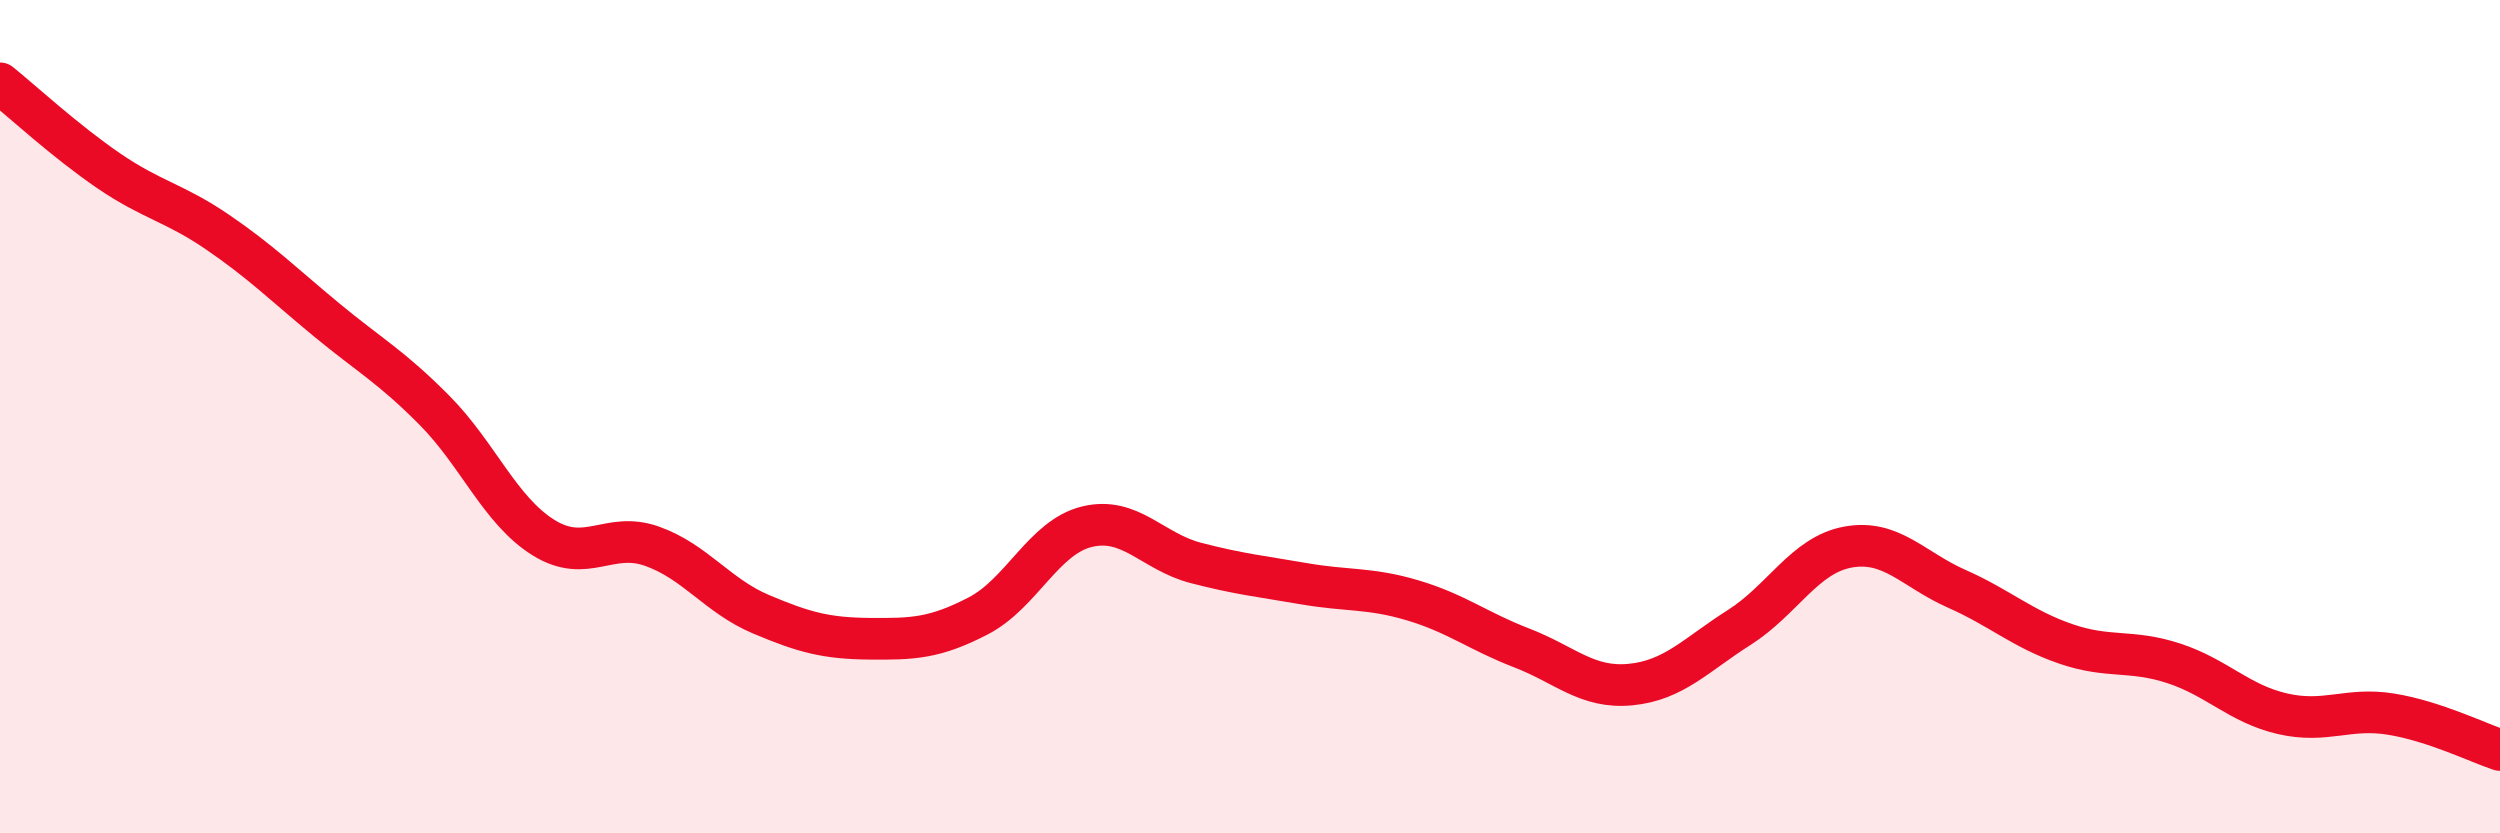
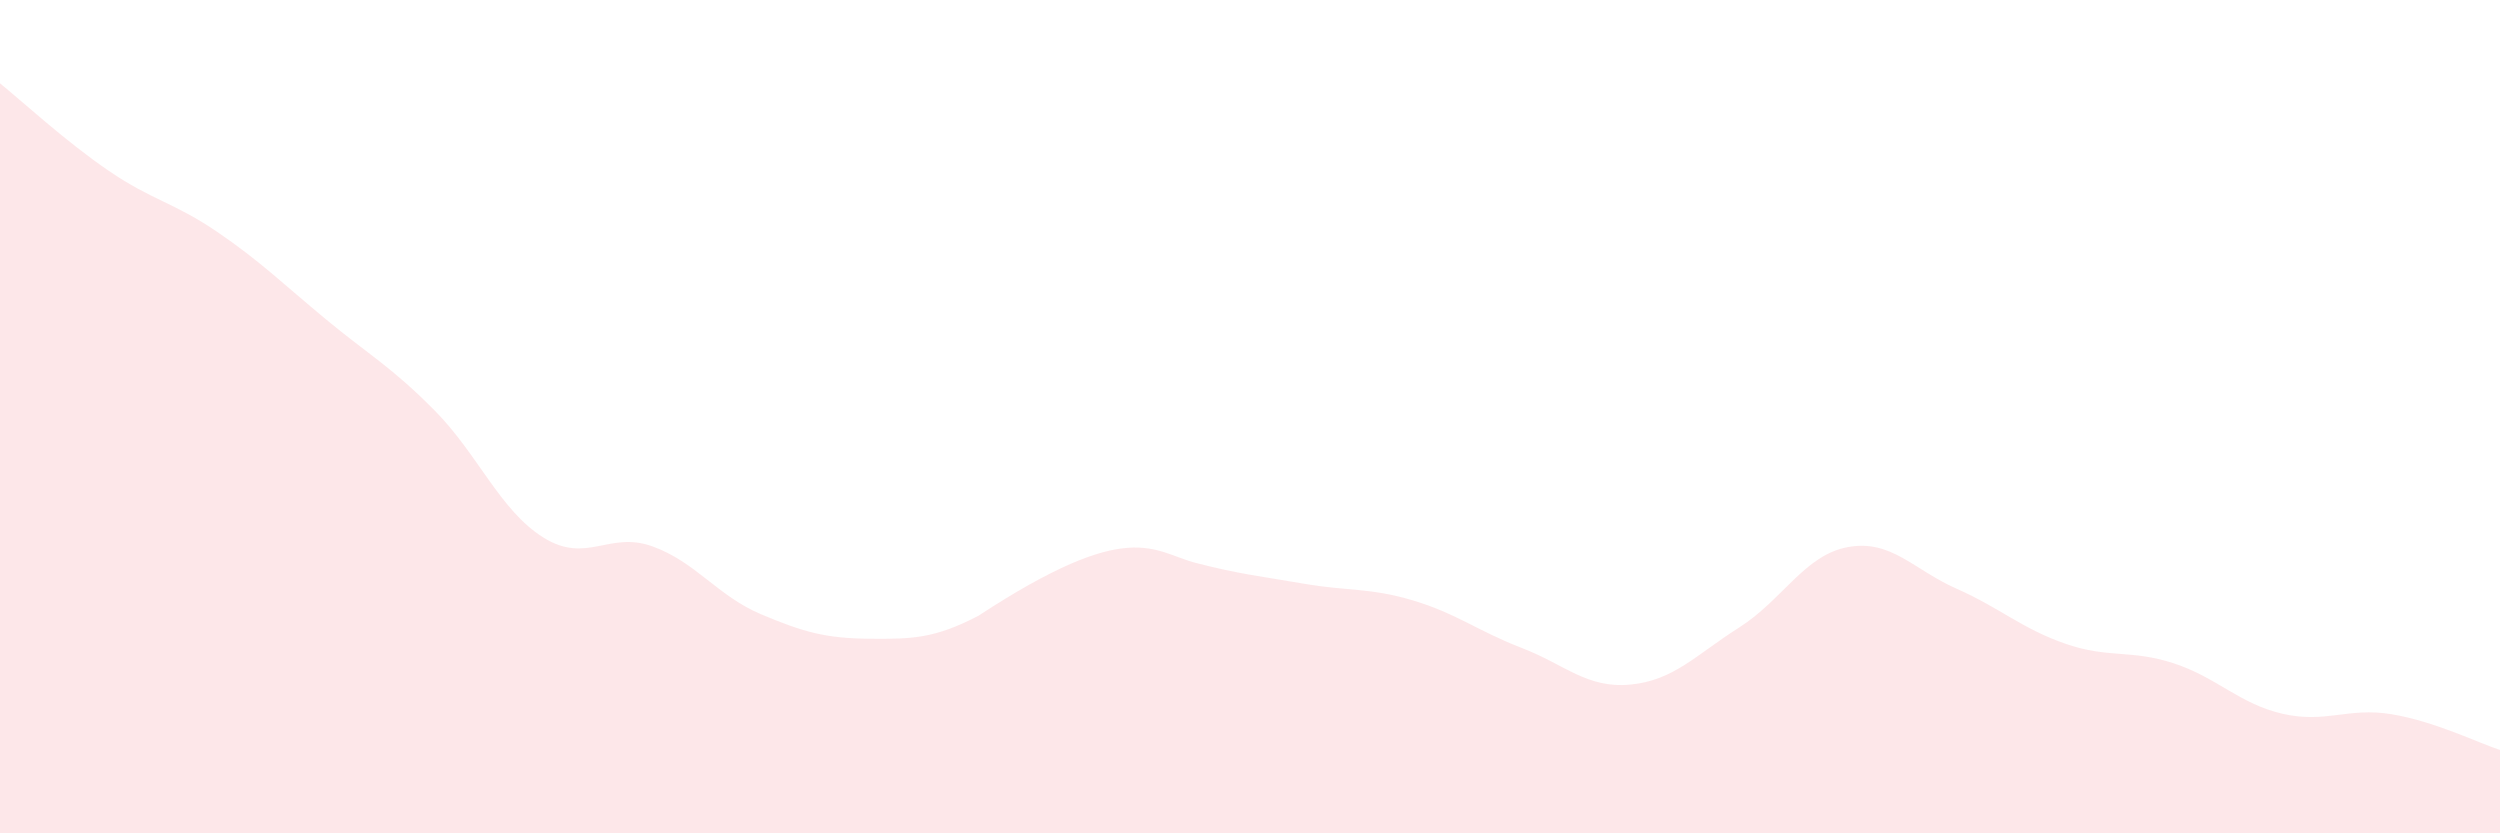
<svg xmlns="http://www.w3.org/2000/svg" width="60" height="20" viewBox="0 0 60 20">
-   <path d="M 0,2 C 0.52,2.42 1.57,3.39 2.61,4.1 C 3.65,4.81 4.18,4.86 5.22,5.57 C 6.26,6.28 6.79,6.81 7.83,7.67 C 8.87,8.53 9.39,8.8 10.43,9.85 C 11.47,10.9 12,12.25 13.04,12.9 C 14.08,13.55 14.61,12.74 15.65,13.11 C 16.69,13.48 17.22,14.3 18.26,14.74 C 19.3,15.18 19.83,15.32 20.87,15.33 C 21.91,15.34 22.44,15.32 23.48,14.78 C 24.52,14.24 25.05,12.89 26.09,12.64 C 27.13,12.39 27.66,13.24 28.7,13.51 C 29.74,13.78 30.26,13.83 31.3,14.01 C 32.34,14.19 32.87,14.1 33.91,14.41 C 34.95,14.72 35.48,15.15 36.52,15.55 C 37.56,15.95 38.09,16.53 39.13,16.43 C 40.17,16.33 40.7,15.72 41.74,15.06 C 42.78,14.4 43.31,13.32 44.35,13.13 C 45.39,12.94 45.92,13.67 46.96,14.13 C 48,14.59 48.53,15.09 49.57,15.45 C 50.61,15.81 51.13,15.58 52.17,15.92 C 53.21,16.26 53.74,16.89 54.78,17.13 C 55.82,17.37 56.35,16.97 57.39,17.14 C 58.43,17.31 59.48,17.83 60,18L60 20L0 20Z" fill="#EB0A25" opacity="0.1" stroke-linecap="round" stroke-linejoin="round" />
-   <path d="M 0,2 C 0.52,2.42 1.57,3.39 2.61,4.1 C 3.65,4.81 4.18,4.86 5.22,5.57 C 6.26,6.28 6.79,6.81 7.83,7.67 C 8.87,8.53 9.39,8.8 10.43,9.85 C 11.47,10.9 12,12.25 13.04,12.9 C 14.08,13.55 14.61,12.74 15.65,13.11 C 16.69,13.48 17.22,14.3 18.26,14.74 C 19.3,15.18 19.83,15.32 20.87,15.33 C 21.91,15.34 22.44,15.32 23.48,14.78 C 24.52,14.24 25.05,12.89 26.09,12.64 C 27.13,12.39 27.66,13.24 28.7,13.51 C 29.74,13.78 30.26,13.83 31.3,14.01 C 32.34,14.19 32.87,14.1 33.91,14.41 C 34.95,14.72 35.48,15.15 36.52,15.55 C 37.56,15.95 38.09,16.53 39.13,16.43 C 40.17,16.33 40.7,15.72 41.74,15.06 C 42.78,14.4 43.31,13.32 44.35,13.13 C 45.39,12.94 45.92,13.67 46.96,14.13 C 48,14.59 48.53,15.09 49.57,15.45 C 50.61,15.81 51.13,15.58 52.17,15.92 C 53.21,16.26 53.74,16.89 54.78,17.13 C 55.82,17.37 56.35,16.97 57.39,17.14 C 58.43,17.31 59.48,17.83 60,18" stroke="#EB0A25" stroke-width="1" fill="none" stroke-linecap="round" stroke-linejoin="round" />
+   <path d="M 0,2 C 0.52,2.42 1.57,3.39 2.61,4.1 C 3.65,4.81 4.18,4.86 5.22,5.57 C 6.26,6.28 6.79,6.81 7.83,7.67 C 8.87,8.53 9.39,8.8 10.43,9.85 C 11.47,10.9 12,12.25 13.04,12.9 C 14.08,13.55 14.61,12.74 15.65,13.11 C 16.69,13.48 17.22,14.3 18.26,14.74 C 19.3,15.18 19.83,15.32 20.87,15.33 C 21.91,15.34 22.44,15.32 23.48,14.78 C 27.13,12.39 27.66,13.24 28.7,13.51 C 29.74,13.78 30.26,13.83 31.3,14.01 C 32.34,14.19 32.87,14.1 33.91,14.41 C 34.95,14.72 35.48,15.15 36.52,15.55 C 37.56,15.95 38.09,16.53 39.13,16.43 C 40.17,16.33 40.7,15.72 41.74,15.06 C 42.78,14.4 43.31,13.32 44.35,13.13 C 45.39,12.94 45.92,13.67 46.96,14.13 C 48,14.59 48.53,15.09 49.57,15.45 C 50.61,15.81 51.13,15.58 52.17,15.92 C 53.21,16.26 53.74,16.89 54.78,17.13 C 55.82,17.37 56.35,16.97 57.39,17.14 C 58.43,17.31 59.48,17.83 60,18L60 20L0 20Z" fill="#EB0A25" opacity="0.1" stroke-linecap="round" stroke-linejoin="round" />
</svg>